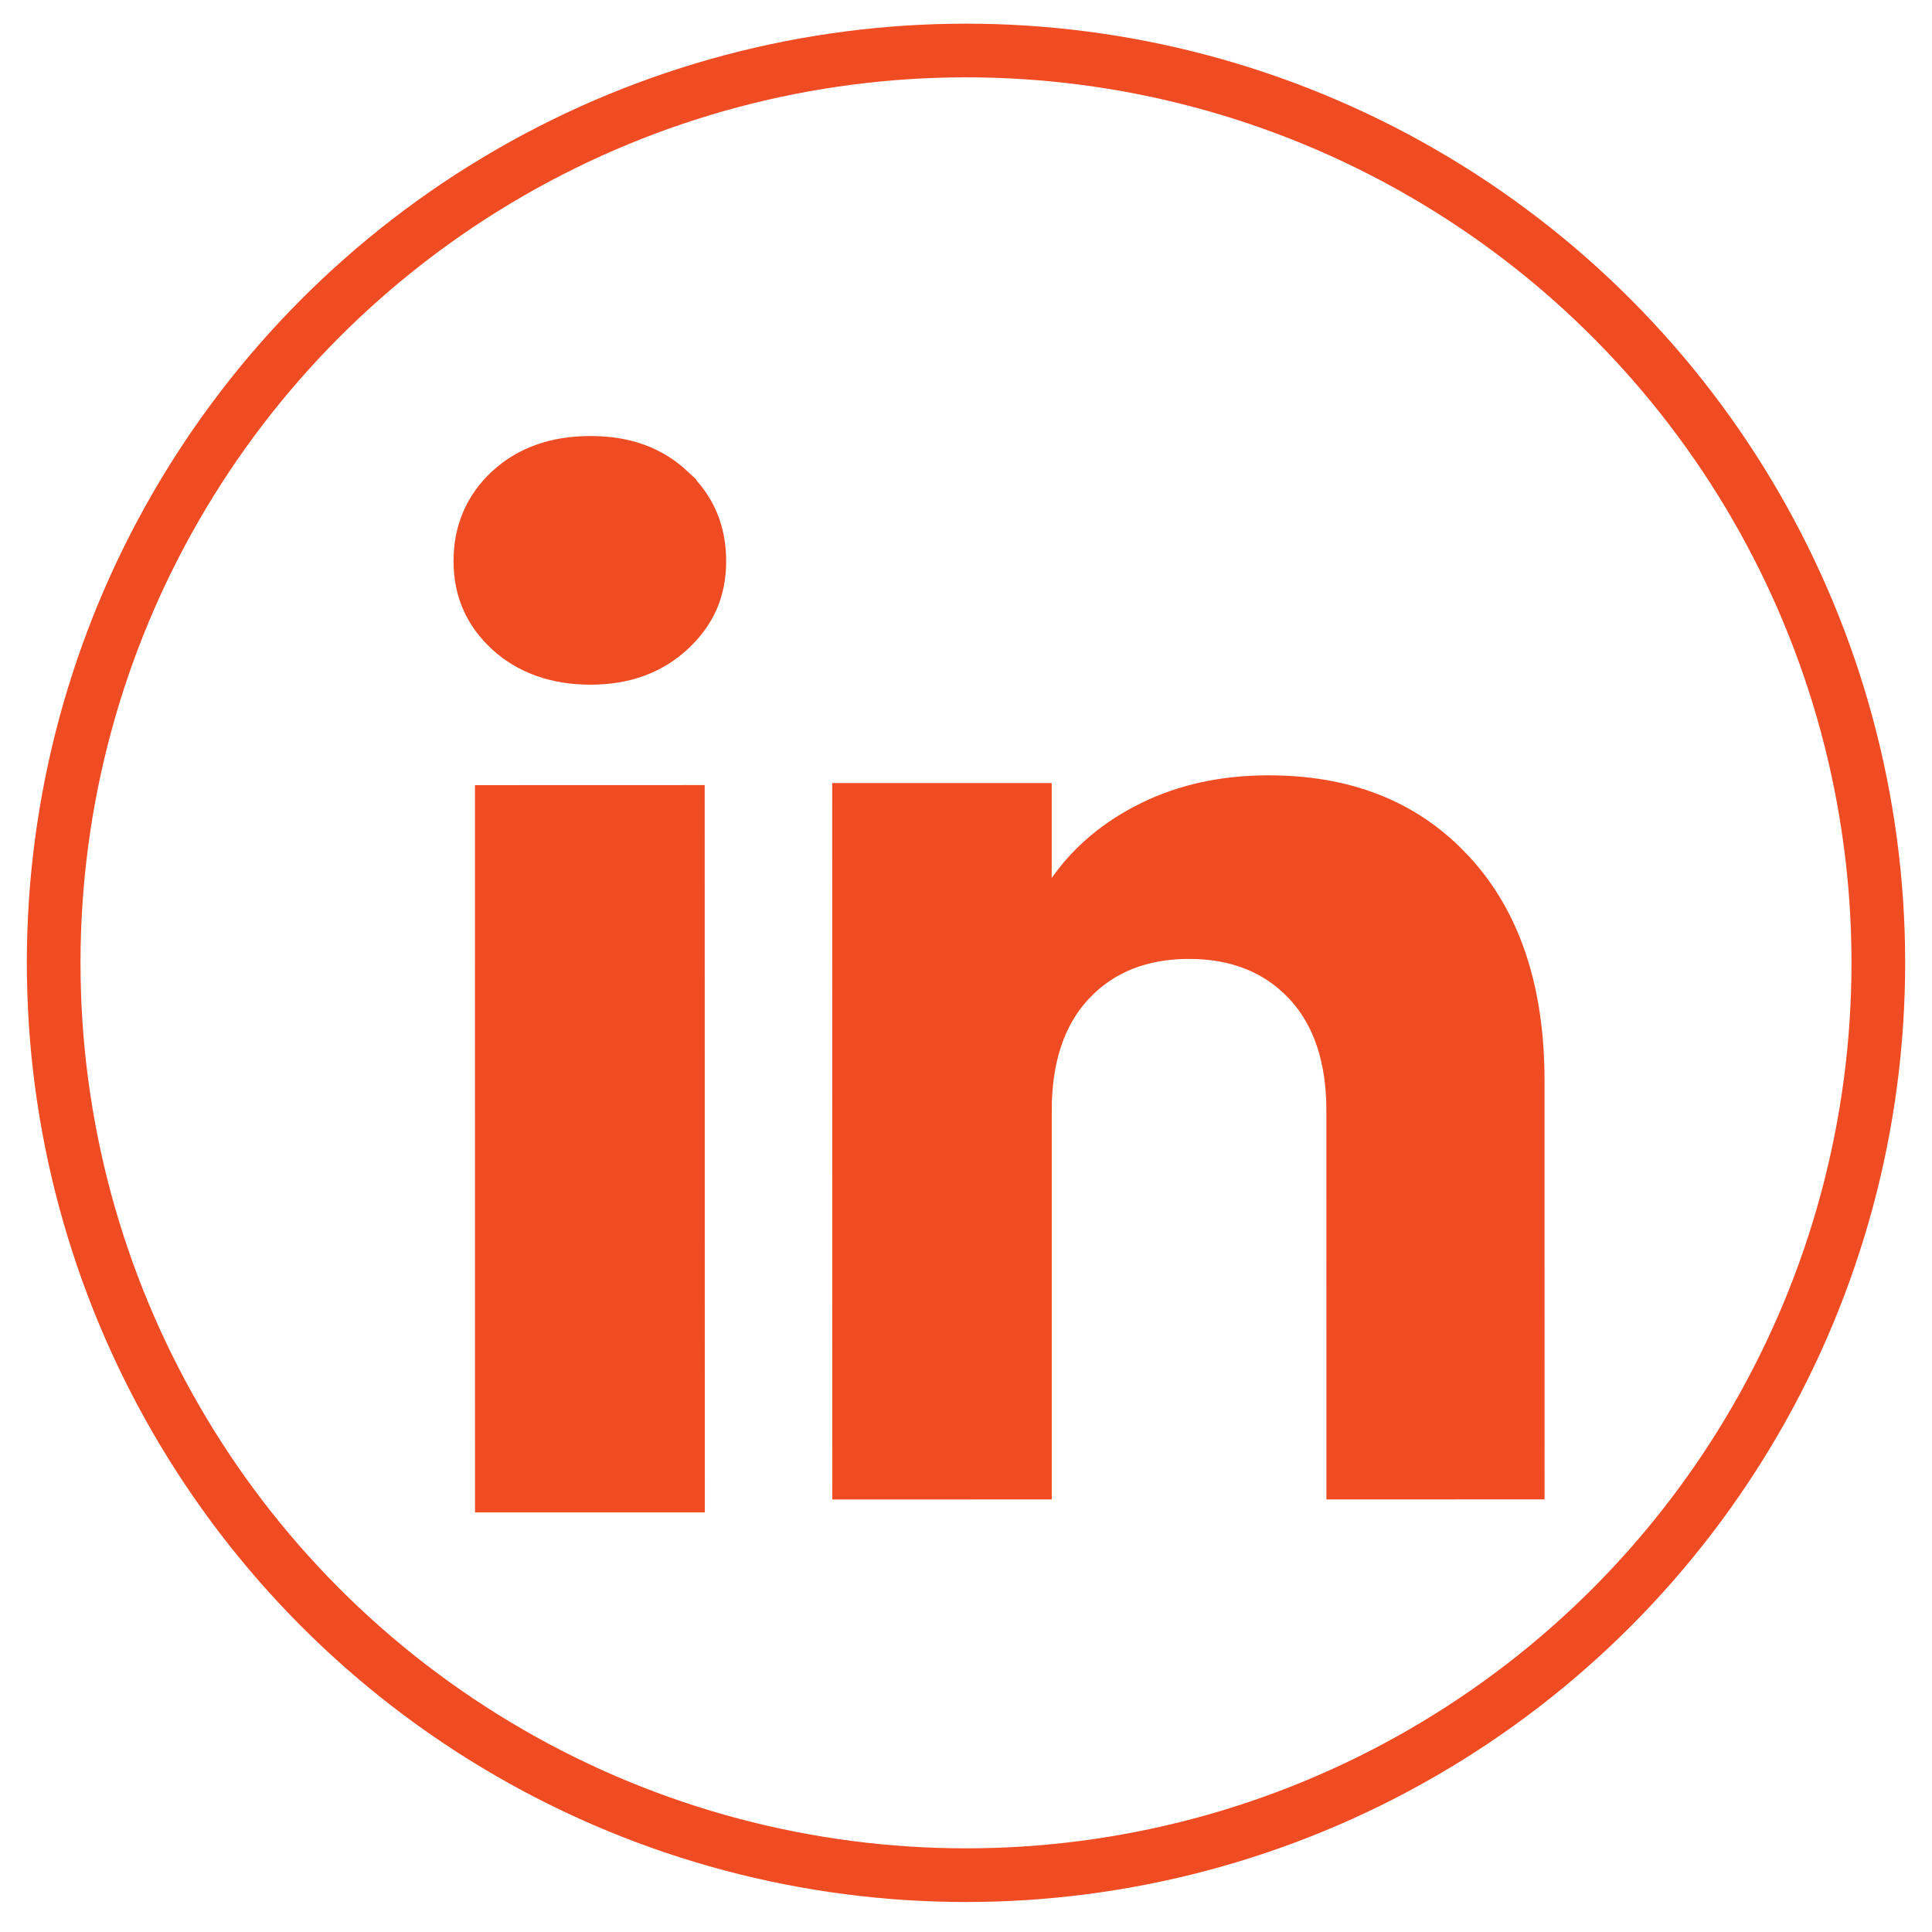
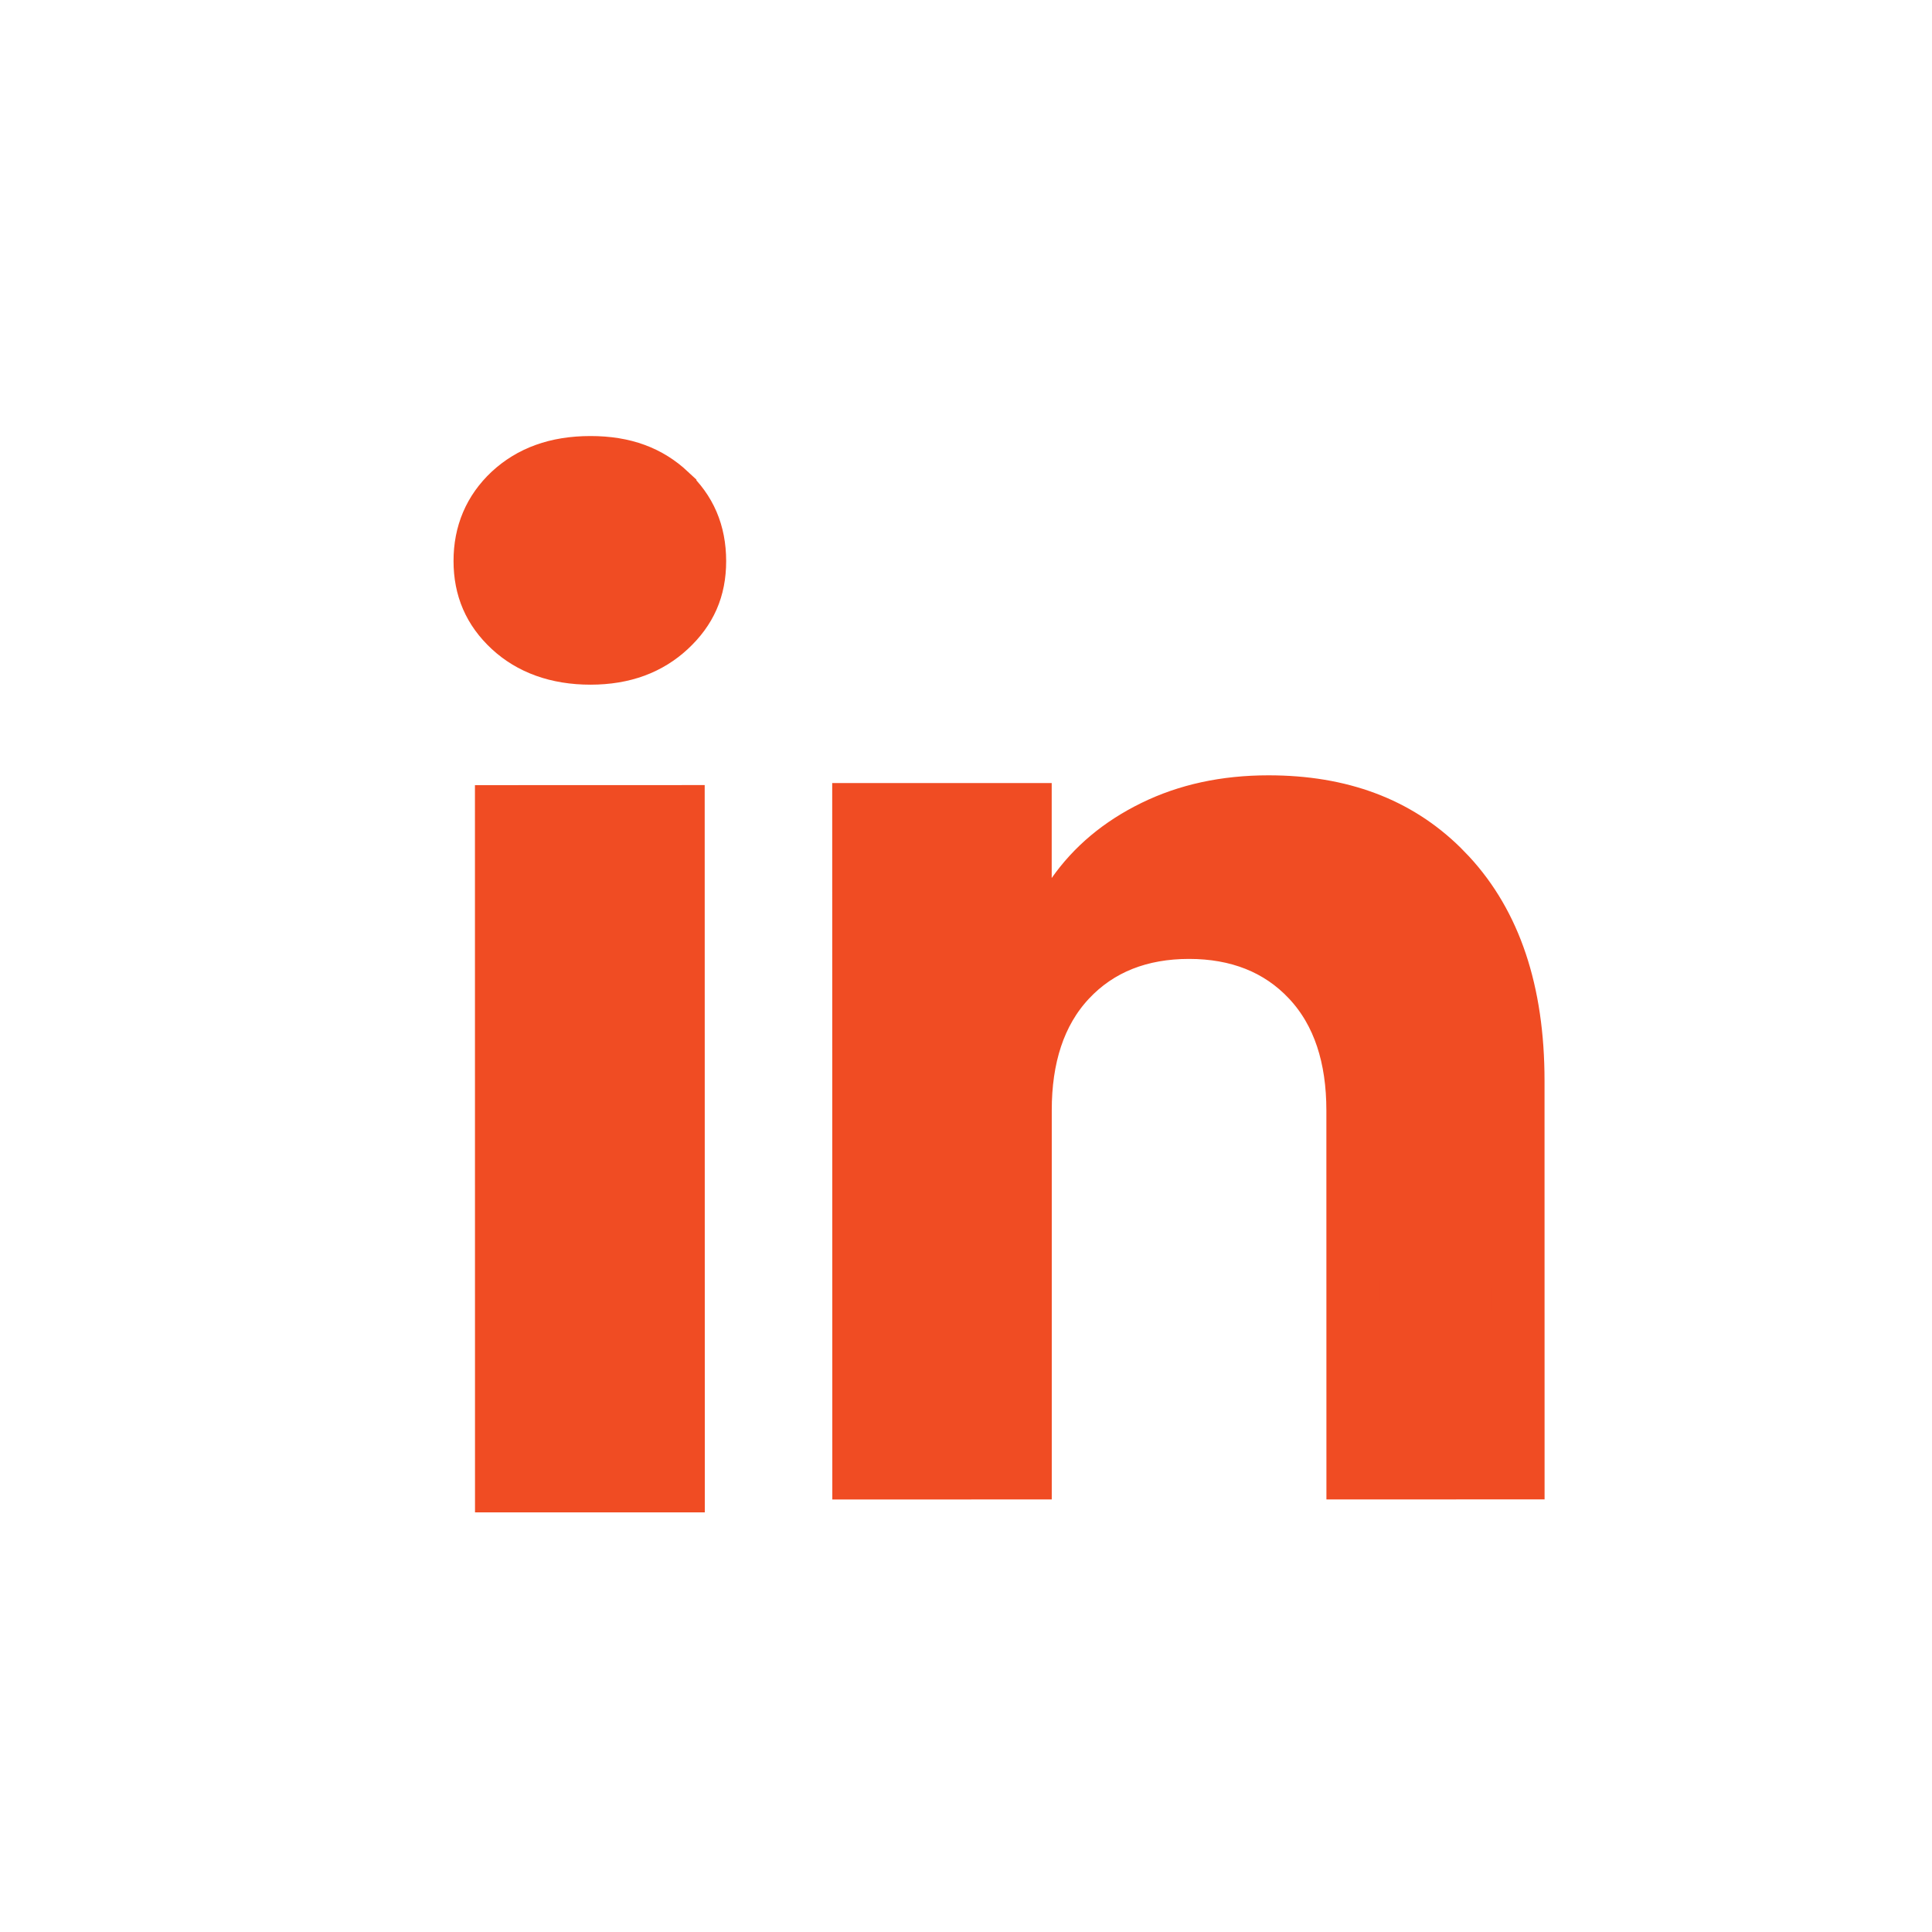
<svg xmlns="http://www.w3.org/2000/svg" width="36" height="36" viewBox="0 0 36 36" fill="none">
  <path d="M12.631 15.129L12.633 27.681L9.351 27.681L9.35 15.13L12.631 15.129ZM11.003 8.625C11.643 8.625 12.106 8.808 12.477 9.154L12.477 9.155C12.847 9.498 13.03 9.92 13.031 10.454C13.031 10.98 12.851 11.379 12.477 11.727C12.105 12.072 11.629 12.257 11.004 12.258C10.373 12.258 9.872 12.069 9.503 11.727C9.13 11.381 8.951 10.967 8.951 10.454C8.95 9.936 9.135 9.5 9.503 9.155C9.873 8.812 10.358 8.625 11.003 8.625Z" fill="#F04C23" stroke="#F04C23" />
  <path d="M23.638 14.947C24.991 14.947 26.049 15.353 26.855 16.142L27.013 16.305C27.839 17.201 28.28 18.458 28.28 20.14L28.281 27.439L25.216 27.44L25.215 20.691C25.215 19.712 24.96 18.881 24.386 18.268C23.815 17.657 23.051 17.368 22.156 17.368C21.261 17.368 20.497 17.656 19.925 18.268C19.352 18.881 19.097 19.713 19.098 20.691L19.098 27.44L16.009 27.441L16.007 15.091L19.097 15.091L19.097 17.944L20.006 16.648C20.367 16.133 20.858 15.719 21.49 15.41C22.115 15.104 22.827 14.947 23.638 14.947Z" fill="#F04C23" stroke="#F04C23" />
-   <circle cx="18" cy="17.941" r="17" stroke="#F04C23" />
</svg>